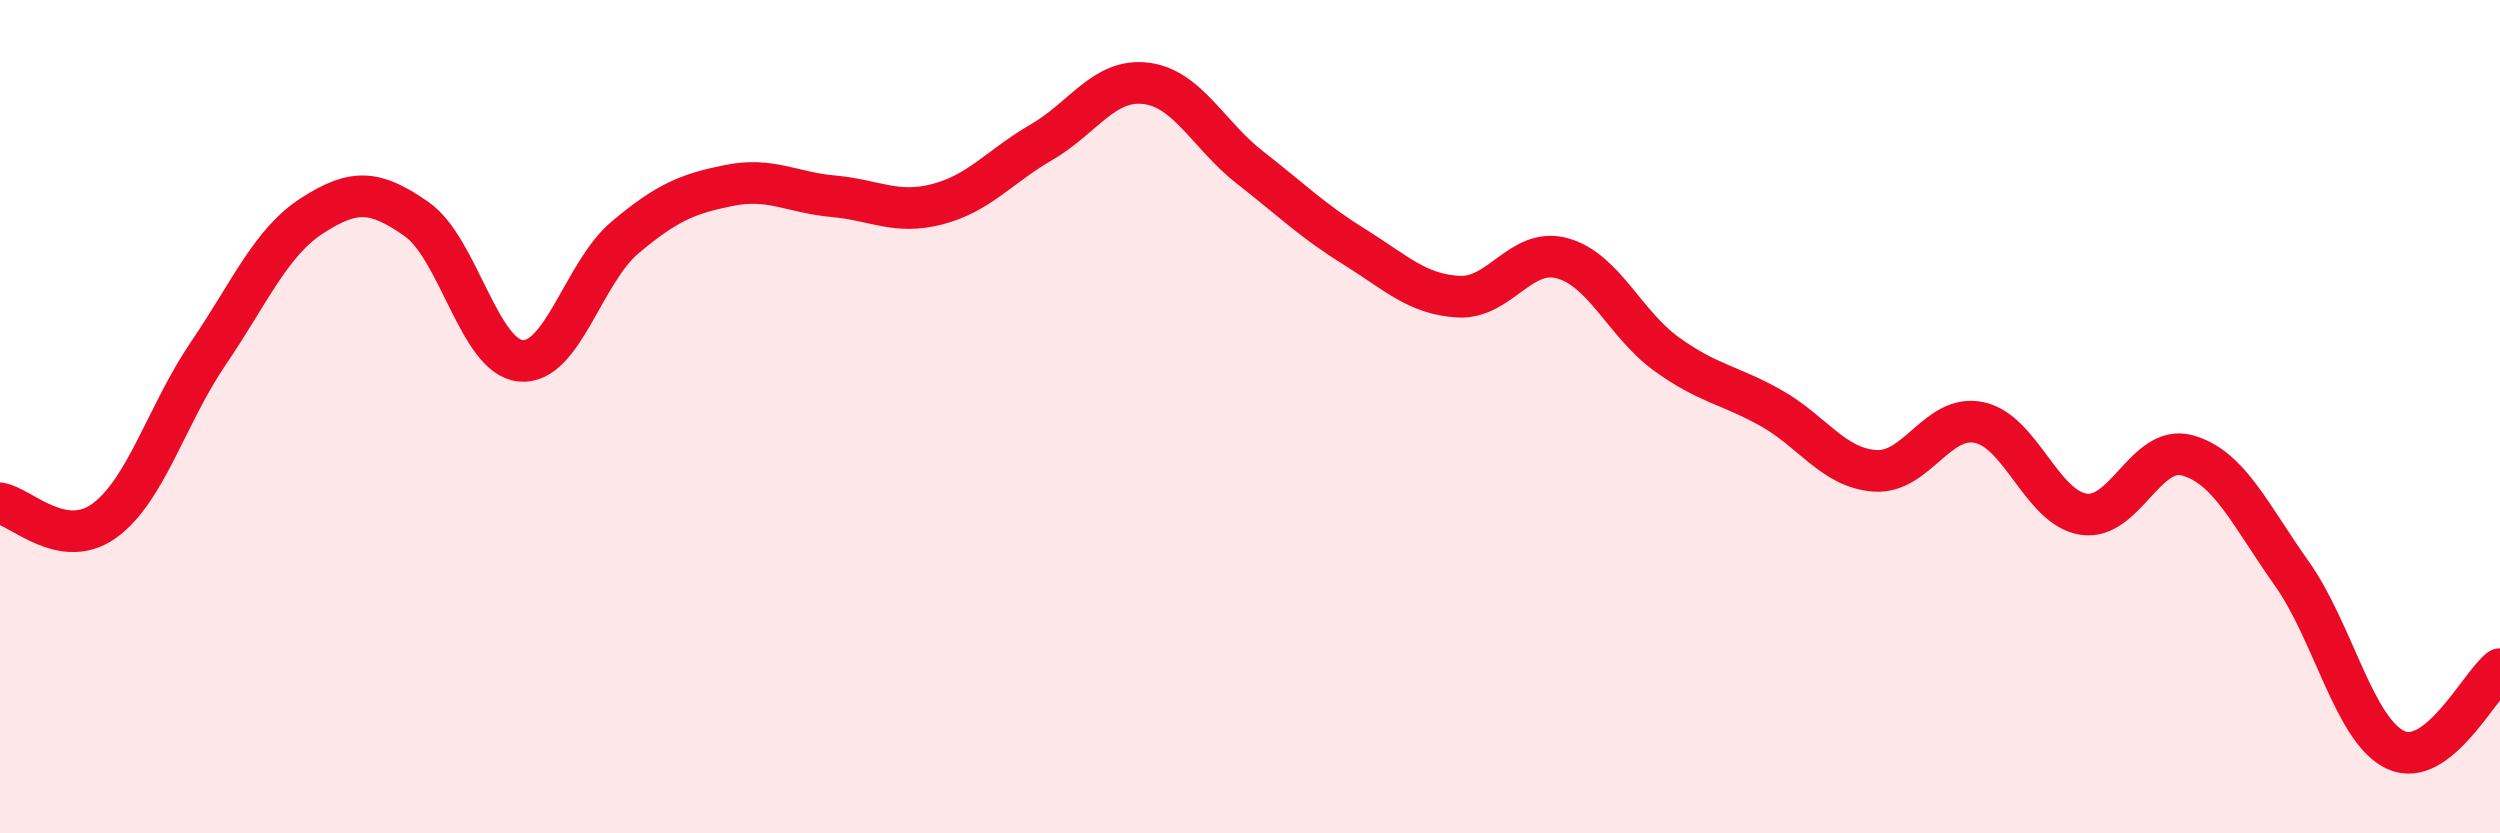
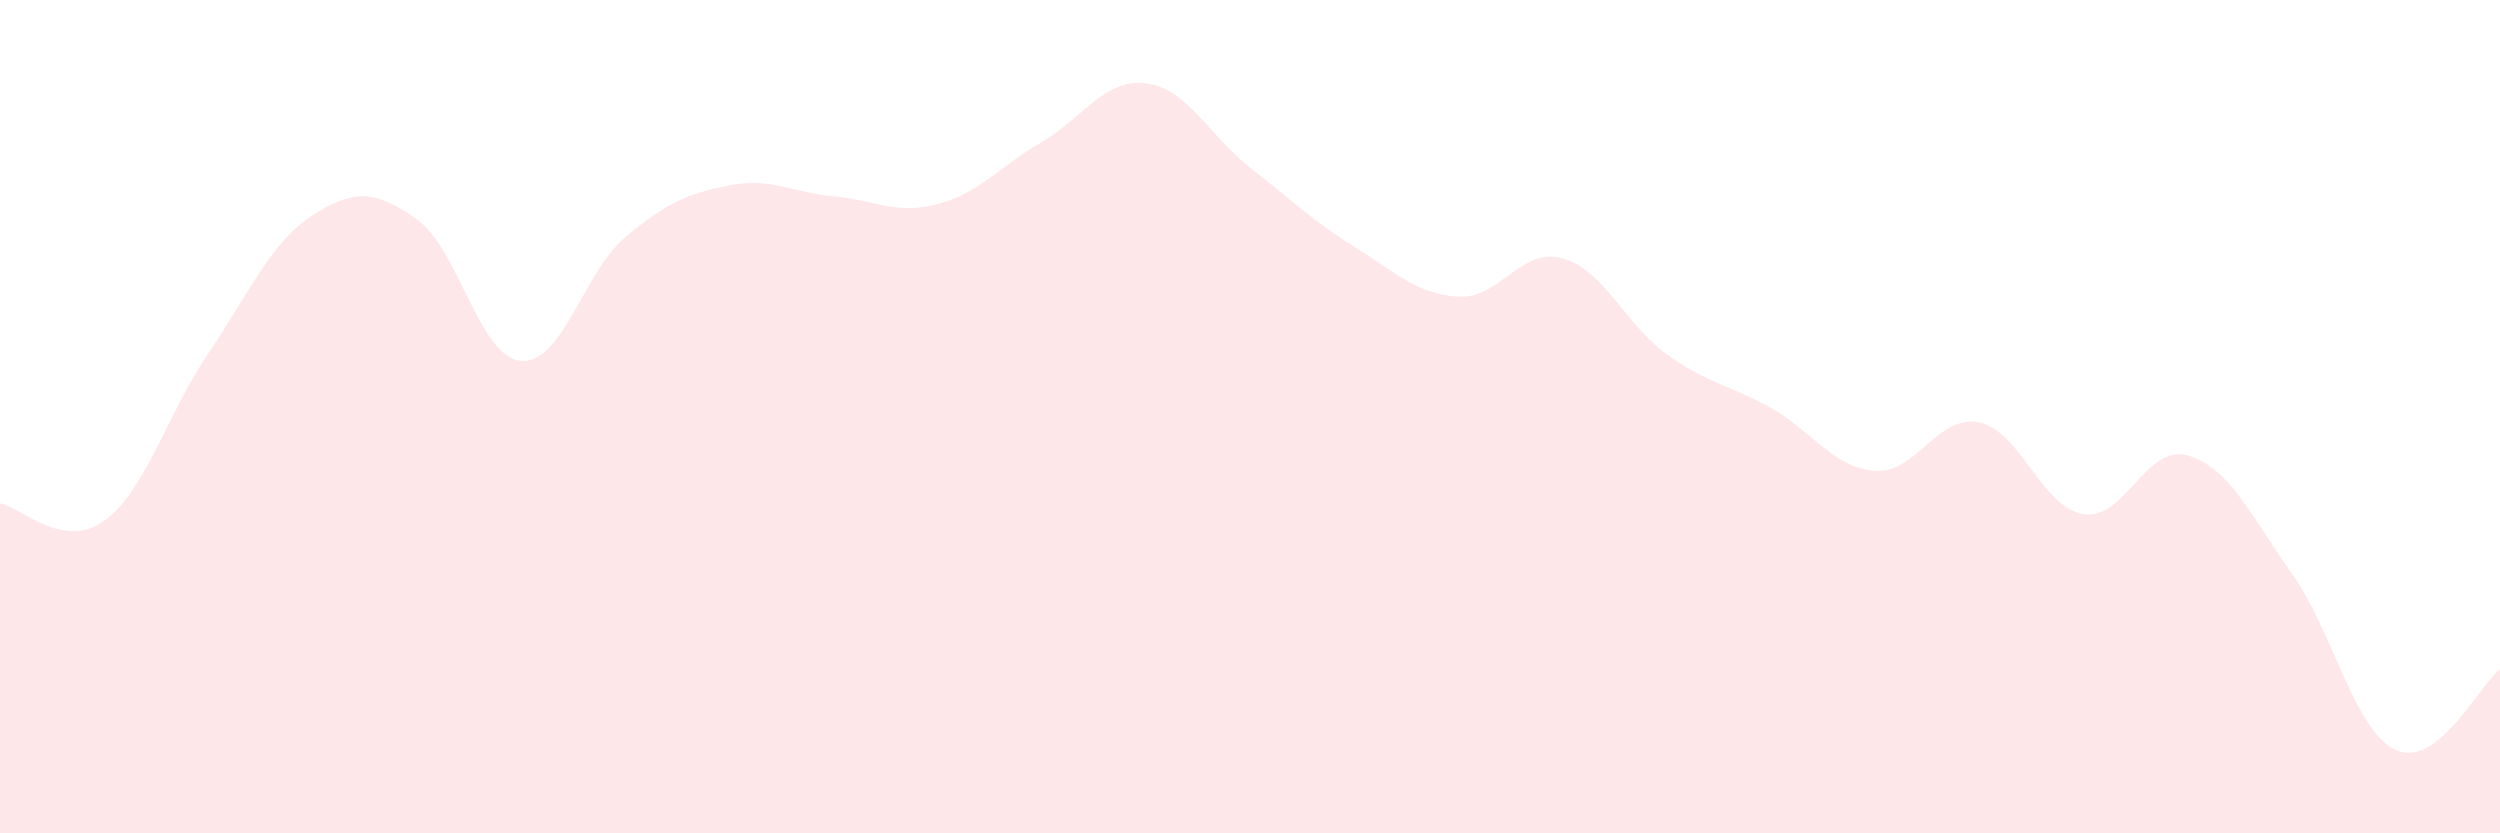
<svg xmlns="http://www.w3.org/2000/svg" width="60" height="20" viewBox="0 0 60 20">
  <path d="M 0,12.08 C 0.5,12.16 1.5,13.22 2.5,12.5 C 3.5,11.78 4,9.95 5,8.48 C 6,7.01 6.5,5.81 7.5,5.17 C 8.5,4.53 9,4.56 10,5.26 C 11,5.96 11.5,8.57 12.5,8.66 C 13.5,8.75 14,6.54 15,5.7 C 16,4.86 16.5,4.65 17.5,4.45 C 18.5,4.25 19,4.62 20,4.71 C 21,4.8 21.5,5.16 22.5,4.9 C 23.5,4.64 24,3.99 25,3.41 C 26,2.83 26.5,1.88 27.5,2 C 28.5,2.12 29,3.24 30,4.02 C 31,4.8 31.5,5.3 32.5,5.92 C 33.5,6.54 34,7.06 35,7.12 C 36,7.18 36.5,5.92 37.5,6.2 C 38.5,6.48 39,7.78 40,8.5 C 41,9.22 41.5,9.23 42.5,9.79 C 43.5,10.35 44,11.23 45,11.3 C 46,11.37 46.5,9.93 47.5,10.14 C 48.5,10.35 49,12.18 50,12.34 C 51,12.5 51.5,10.65 52.5,10.93 C 53.5,11.21 54,12.35 55,13.76 C 56,15.17 56.5,17.54 57.5,18 C 58.5,18.46 59.5,16.45 60,16.06L60 20L0 20Z" fill="#EB0A25" opacity="0.1" stroke-linecap="round" stroke-linejoin="round" />
-   <path d="M 0,12.08 C 0.5,12.16 1.5,13.22 2.5,12.5 C 3.5,11.78 4,9.95 5,8.48 C 6,7.01 6.5,5.81 7.5,5.17 C 8.5,4.53 9,4.56 10,5.26 C 11,5.96 11.5,8.57 12.5,8.66 C 13.5,8.75 14,6.54 15,5.7 C 16,4.86 16.5,4.65 17.5,4.45 C 18.5,4.25 19,4.62 20,4.71 C 21,4.8 21.5,5.16 22.5,4.9 C 23.5,4.64 24,3.99 25,3.41 C 26,2.83 26.5,1.88 27.5,2 C 28.5,2.12 29,3.24 30,4.02 C 31,4.8 31.5,5.3 32.5,5.92 C 33.5,6.54 34,7.06 35,7.12 C 36,7.18 36.5,5.92 37.5,6.2 C 38.5,6.48 39,7.78 40,8.5 C 41,9.22 41.5,9.23 42.5,9.79 C 43.5,10.35 44,11.23 45,11.3 C 46,11.37 46.5,9.93 47.5,10.14 C 48.5,10.35 49,12.18 50,12.34 C 51,12.5 51.5,10.65 52.5,10.93 C 53.5,11.21 54,12.35 55,13.76 C 56,15.17 56.5,17.54 57.5,18 C 58.5,18.46 59.5,16.45 60,16.06" stroke="#EB0A25" stroke-width="1" fill="none" stroke-linecap="round" stroke-linejoin="round" />
</svg>